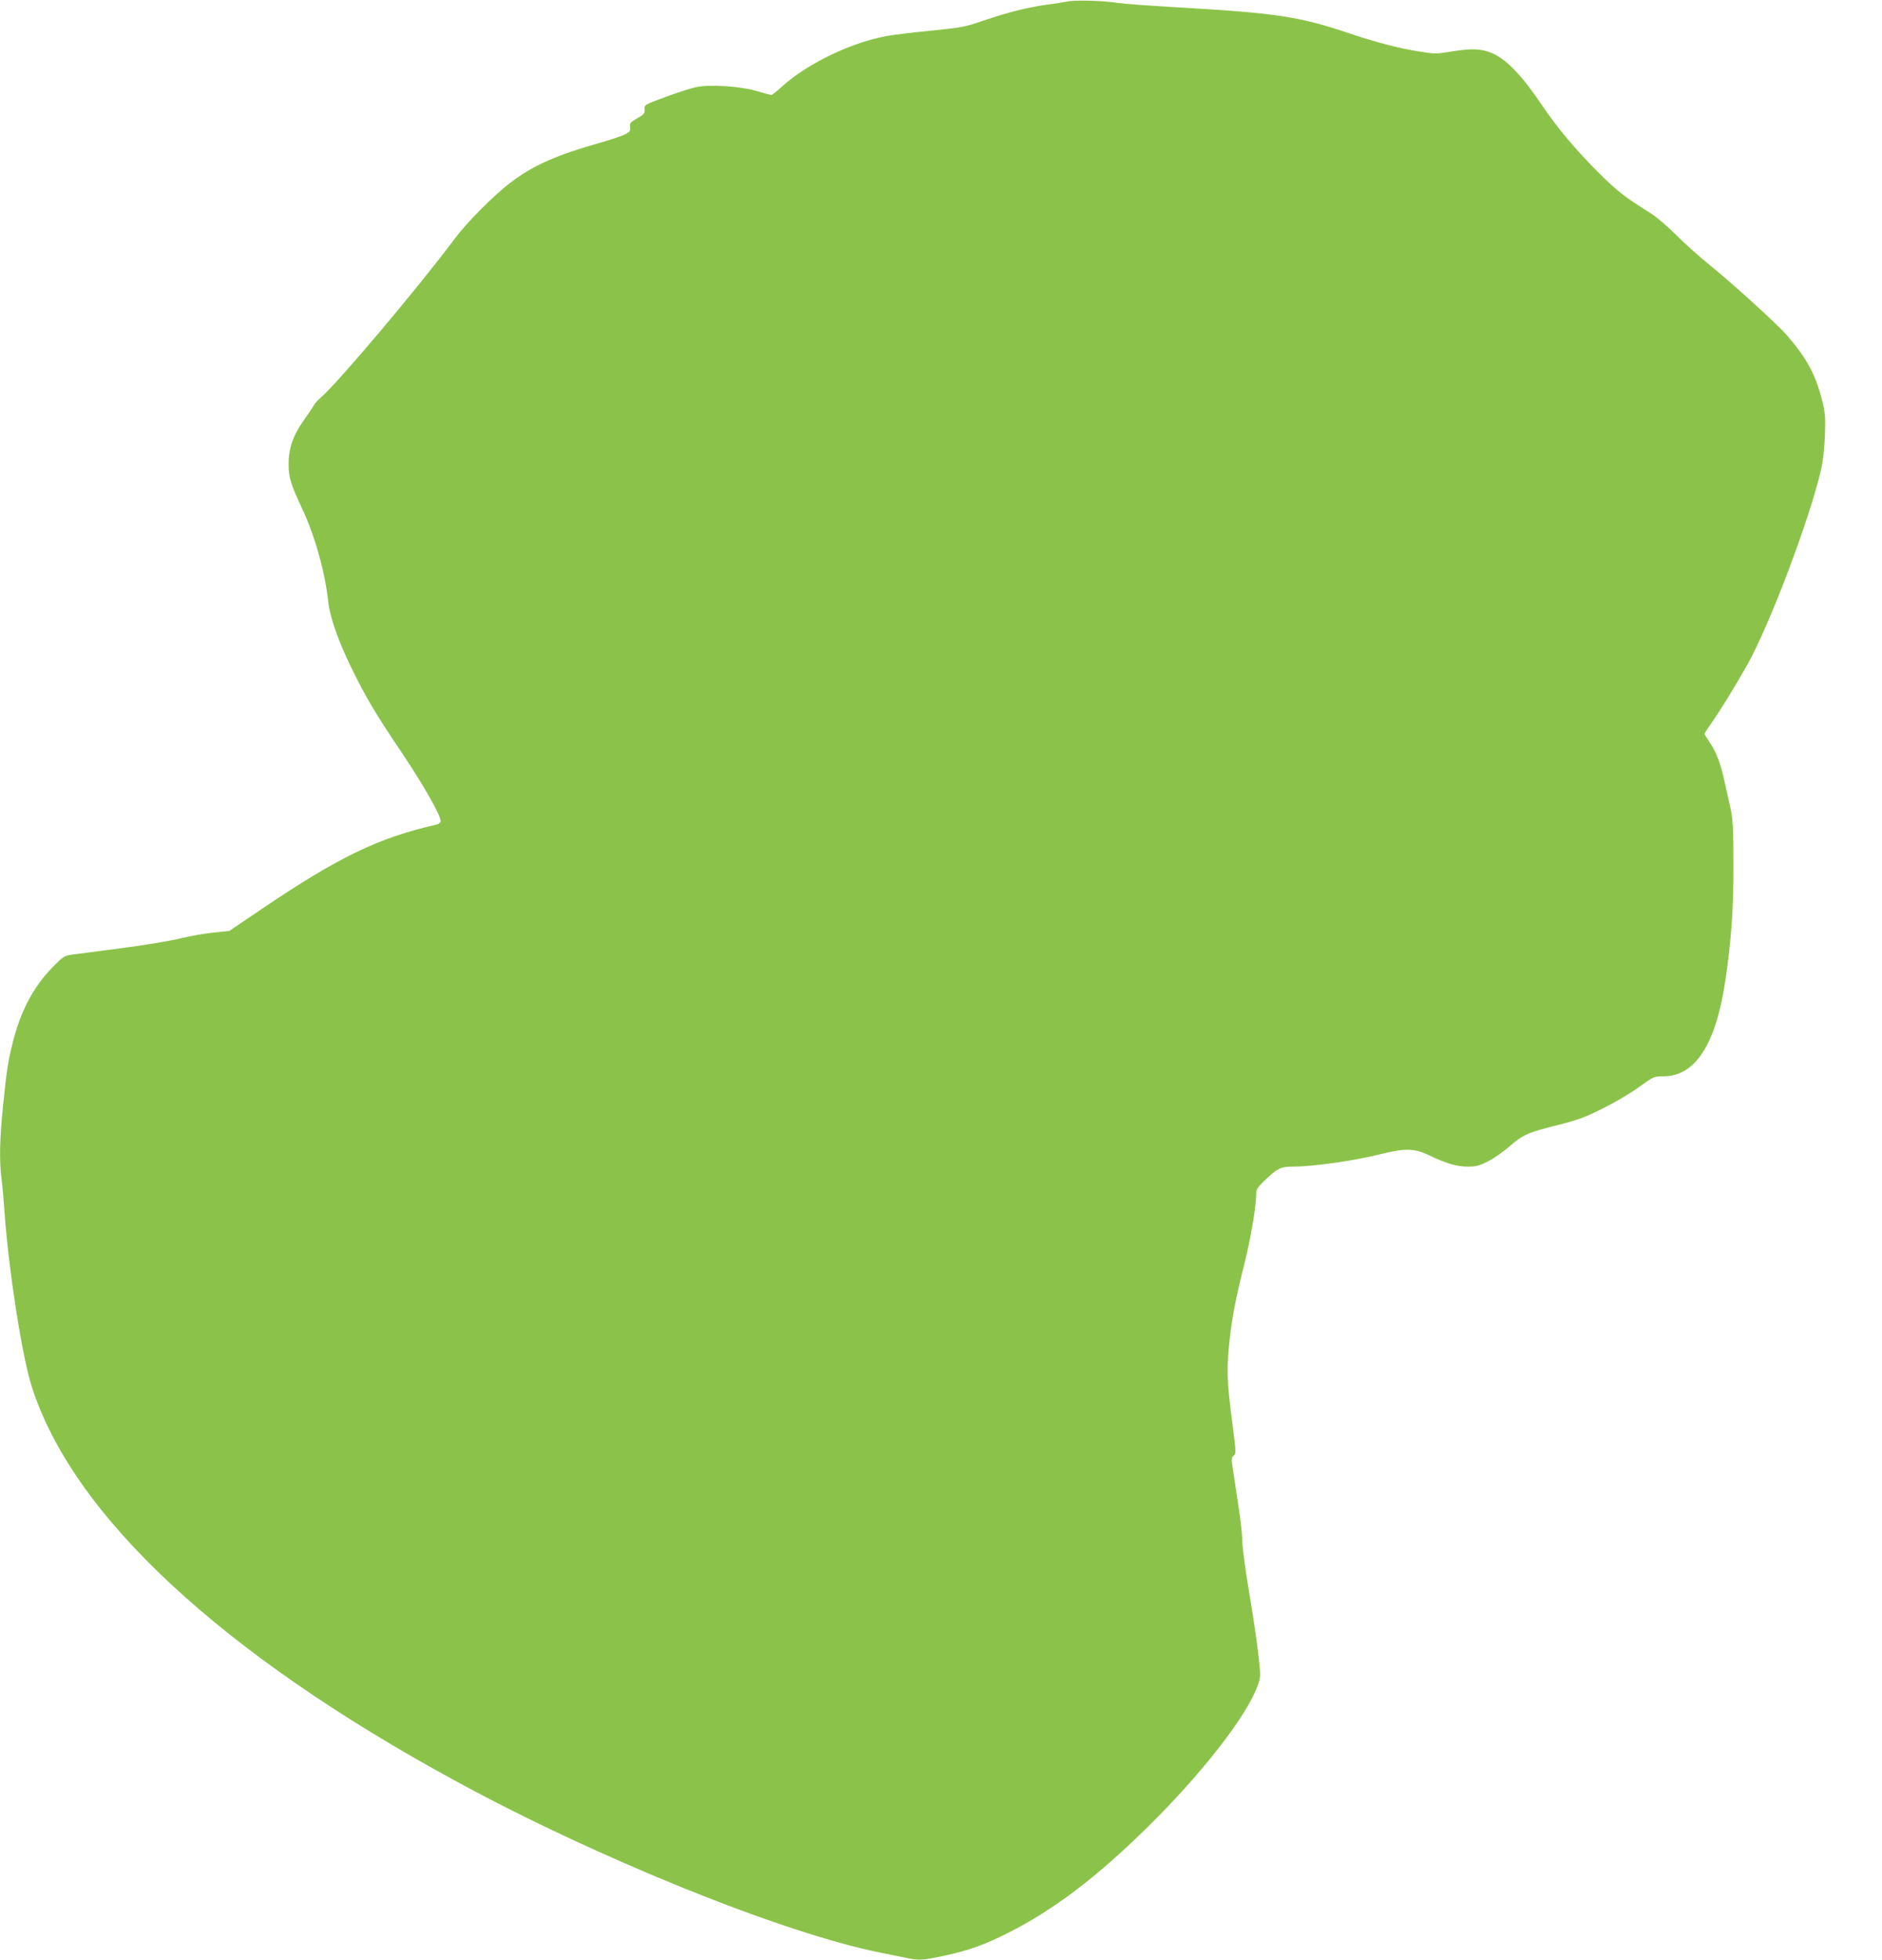
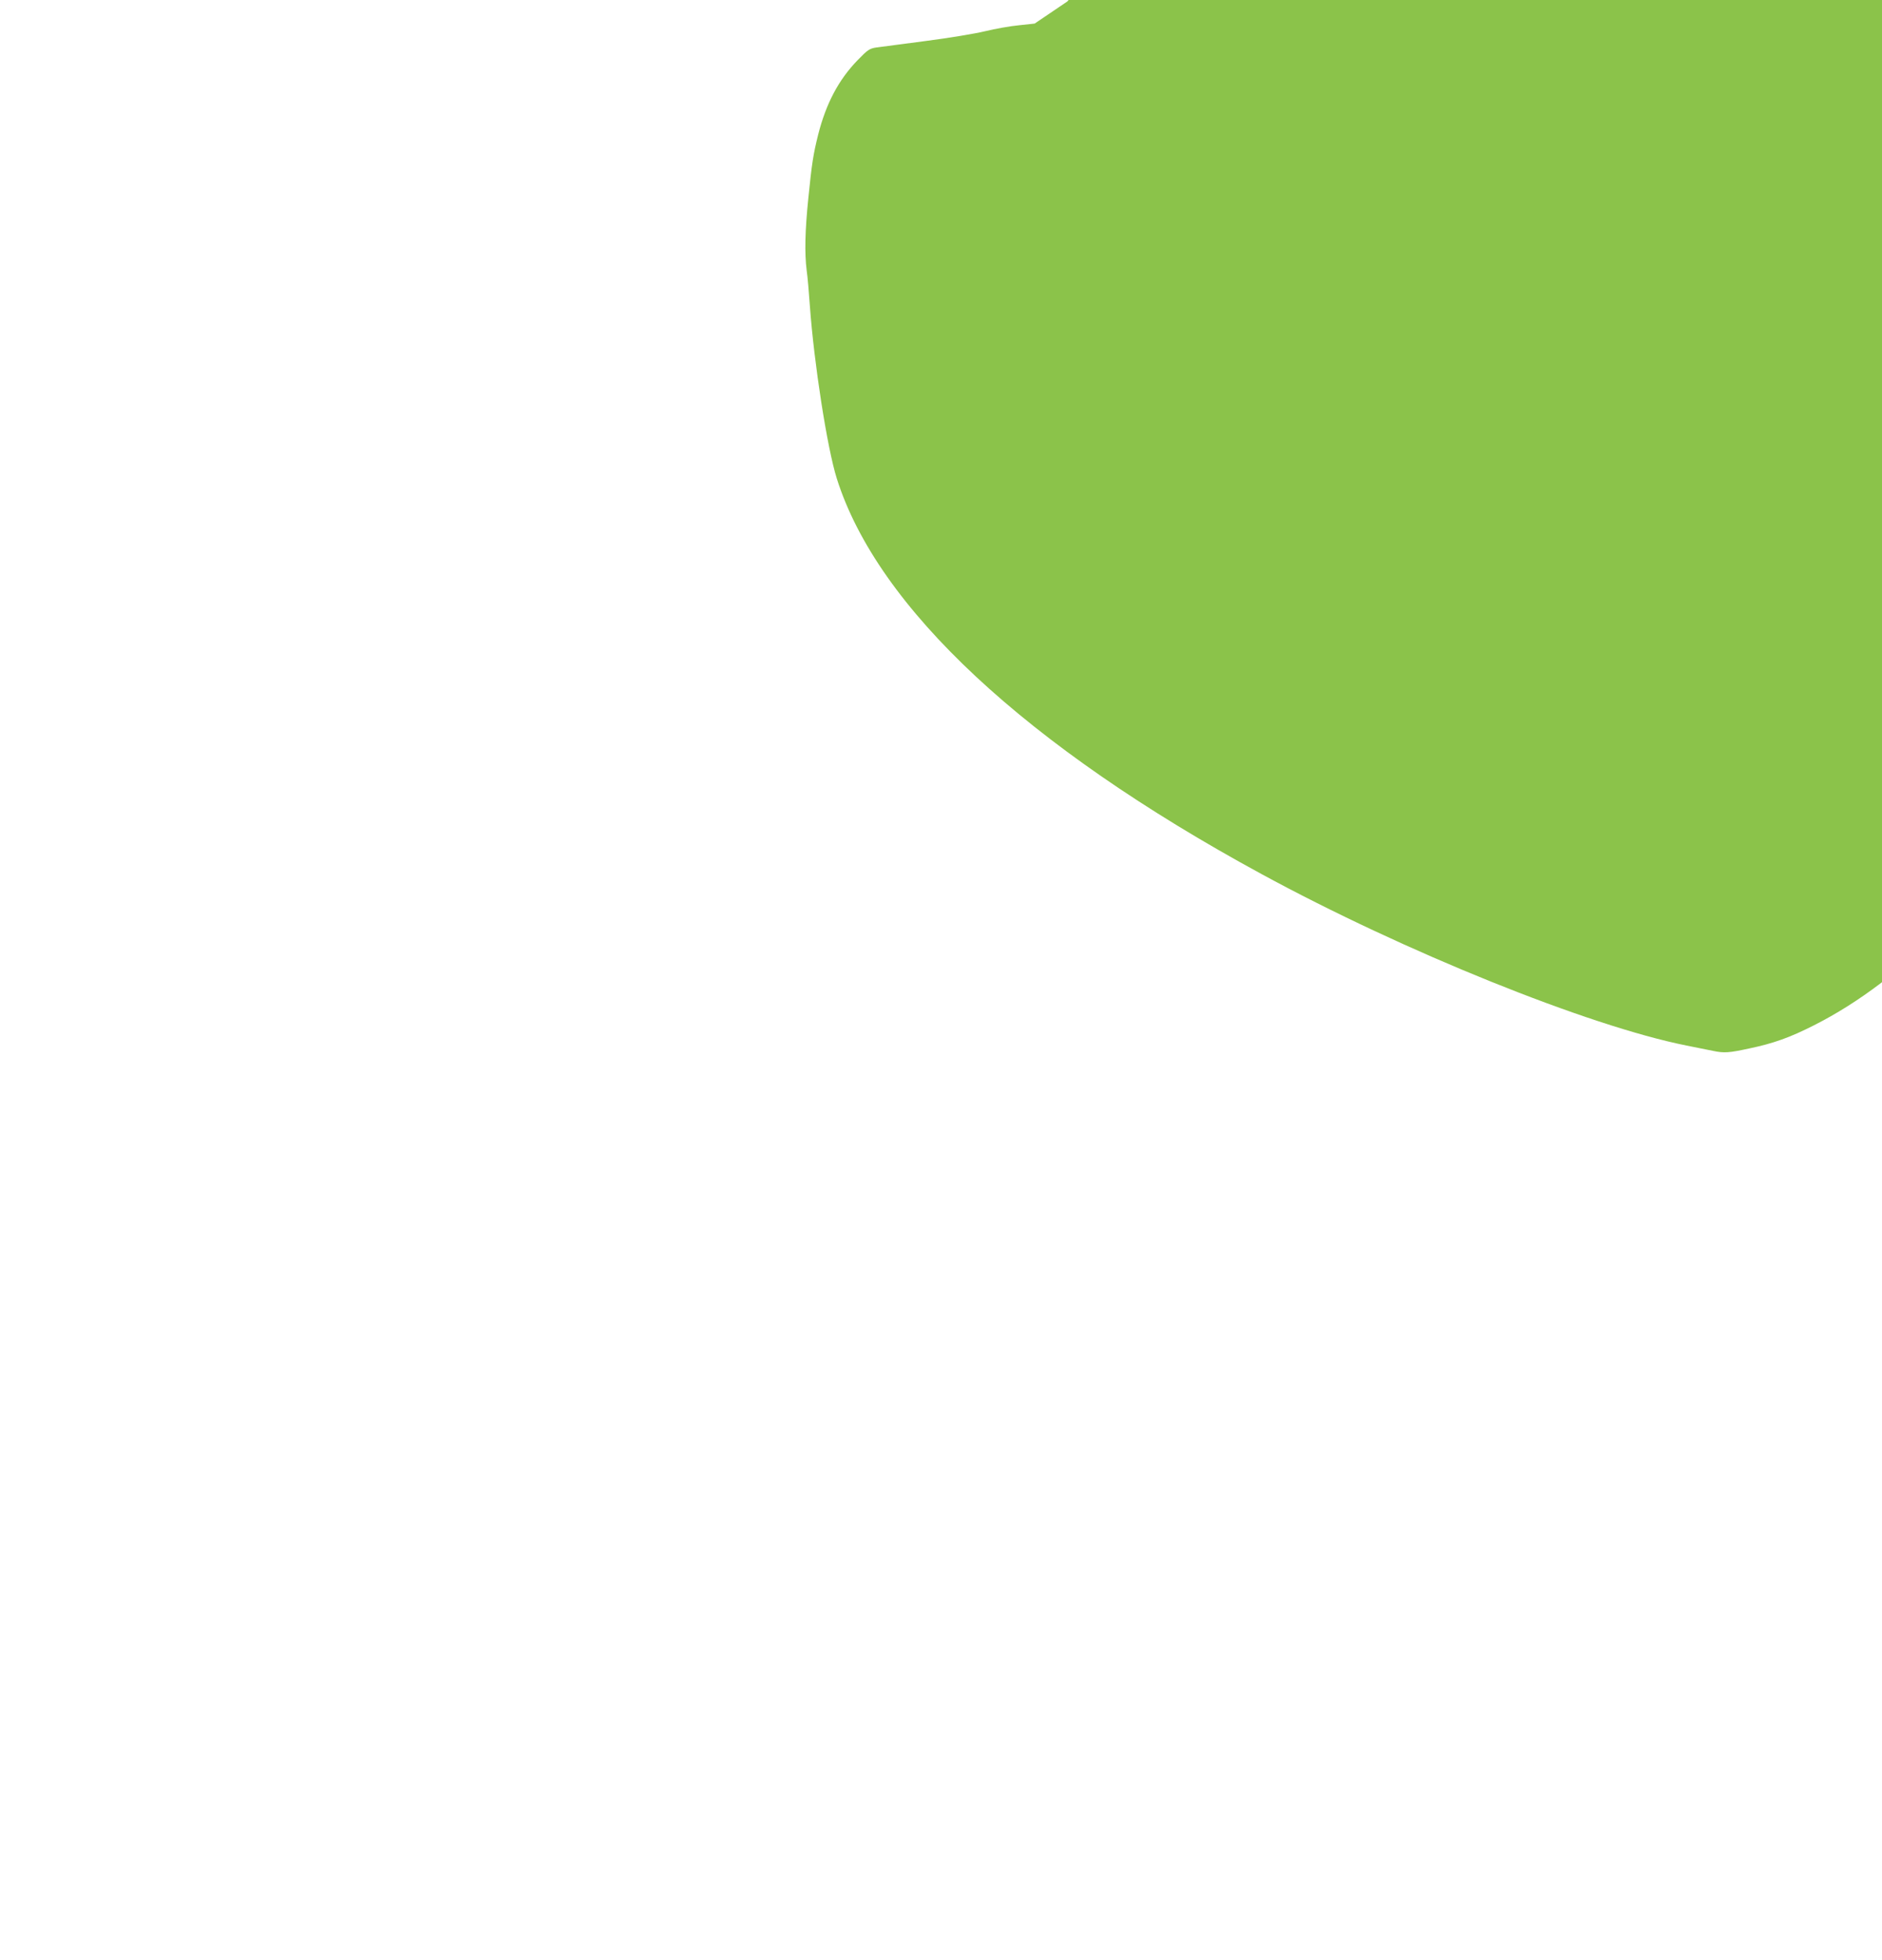
<svg xmlns="http://www.w3.org/2000/svg" version="1.0" width="1230pt" height="1280pt" viewBox="0 0 1230 1280" preserveAspectRatio="xMidYMid meet">
  <g transform="translate(0,1280) scale(0.1,-0.1)" fill="#8bc34a" stroke="none">
-     <path d="M6975 12790 c-22 -4 -80 -14 -130 -20 -125 -17 -264 -52 -416 -104 -120 -42 -143 -46 -341 -66 -117 -11 -251 -27 -296 -36 -232 -42 -523 -184 -682 -330 -32 -30 -63 -54 -69 -54 -6 0 -50 12 -98 26 -105 31 -304 44 -393 25 -30 -6 -119 -34 -197 -63 -141 -52 -142 -52 -140 -82 2 -26 -4 -33 -49 -59 -45 -26 -50 -32 -46 -57 3 -25 -1 -31 -34 -48 -22 -11 -91 -34 -154 -52 -300 -85 -448 -151 -598 -266 -109 -84 -279 -255 -357 -359 -241 -323 -772 -952 -879 -1042 -18 -15 -38 -38 -45 -50 -6 -12 -36 -56 -65 -97 -69 -96 -100 -185 -100 -286 0 -88 15 -136 89 -293 82 -174 150 -414 170 -607 11 -99 66 -258 150 -429 98 -200 156 -298 340 -571 137 -205 245 -395 245 -434 0 -9 -12 -18 -28 -22 -379 -86 -638 -211 -1140 -550 l-213 -144 -102 -11 c-56 -5 -156 -23 -222 -39 -66 -16 -241 -45 -390 -64 -148 -20 -292 -38 -320 -42 -45 -7 -56 -14 -123 -83 -125 -129 -206 -283 -258 -487 -32 -129 -41 -185 -64 -414 -22 -214 -25 -360 -11 -472 6 -40 15 -145 21 -233 27 -373 113 -927 176 -1127 267 -844 1234 -1745 2774 -2582 928 -505 2138 -993 2779 -1121 69 -14 148 -30 174 -35 72 -15 104 -13 237 16 158 33 266 72 420 150 297 150 575 361 908 688 357 351 653 731 722 928 20 56 20 62 4 200 -8 79 -36 265 -61 413 -25 149 -45 298 -44 332 0 35 -11 136 -25 225 -13 90 -30 198 -36 240 -11 70 -10 79 5 90 16 12 15 25 -7 198 -35 265 -39 348 -26 494 15 174 40 313 99 546 45 177 81 390 81 475 0 27 11 43 66 95 77 71 95 80 172 80 137 0 413 40 594 86 140 35 206 33 298 -12 112 -54 182 -74 253 -74 54 0 76 6 133 35 38 19 100 63 139 97 87 76 118 90 313 139 132 33 179 50 297 109 77 38 184 101 237 140 96 69 98 70 160 70 206 0 341 207 403 618 40 263 55 483 54 767 0 233 -4 294 -19 365 -10 47 -28 126 -39 175 -25 116 -54 193 -97 256 -19 28 -34 53 -34 56 0 3 19 33 43 67 61 87 142 218 236 383 145 257 408 951 483 1277 13 58 22 140 25 226 4 121 2 145 -21 235 -43 165 -100 268 -230 418 -64 73 -354 336 -507 460 -64 51 -160 138 -215 193 -55 55 -130 119 -169 143 -168 105 -218 144 -345 271 -144 144 -262 285 -359 428 -129 193 -233 302 -325 343 -71 31 -135 34 -261 14 -108 -18 -118 -18 -222 -1 -129 20 -284 61 -448 116 -327 111 -479 134 -1095 170 -195 11 -386 25 -425 31 -94 15 -281 20 -330 9z" />
+     <path d="M6975 12790 l-213 -144 -102 -11 c-56 -5 -156 -23 -222 -39 -66 -16 -241 -45 -390 -64 -148 -20 -292 -38 -320 -42 -45 -7 -56 -14 -123 -83 -125 -129 -206 -283 -258 -487 -32 -129 -41 -185 -64 -414 -22 -214 -25 -360 -11 -472 6 -40 15 -145 21 -233 27 -373 113 -927 176 -1127 267 -844 1234 -1745 2774 -2582 928 -505 2138 -993 2779 -1121 69 -14 148 -30 174 -35 72 -15 104 -13 237 16 158 33 266 72 420 150 297 150 575 361 908 688 357 351 653 731 722 928 20 56 20 62 4 200 -8 79 -36 265 -61 413 -25 149 -45 298 -44 332 0 35 -11 136 -25 225 -13 90 -30 198 -36 240 -11 70 -10 79 5 90 16 12 15 25 -7 198 -35 265 -39 348 -26 494 15 174 40 313 99 546 45 177 81 390 81 475 0 27 11 43 66 95 77 71 95 80 172 80 137 0 413 40 594 86 140 35 206 33 298 -12 112 -54 182 -74 253 -74 54 0 76 6 133 35 38 19 100 63 139 97 87 76 118 90 313 139 132 33 179 50 297 109 77 38 184 101 237 140 96 69 98 70 160 70 206 0 341 207 403 618 40 263 55 483 54 767 0 233 -4 294 -19 365 -10 47 -28 126 -39 175 -25 116 -54 193 -97 256 -19 28 -34 53 -34 56 0 3 19 33 43 67 61 87 142 218 236 383 145 257 408 951 483 1277 13 58 22 140 25 226 4 121 2 145 -21 235 -43 165 -100 268 -230 418 -64 73 -354 336 -507 460 -64 51 -160 138 -215 193 -55 55 -130 119 -169 143 -168 105 -218 144 -345 271 -144 144 -262 285 -359 428 -129 193 -233 302 -325 343 -71 31 -135 34 -261 14 -108 -18 -118 -18 -222 -1 -129 20 -284 61 -448 116 -327 111 -479 134 -1095 170 -195 11 -386 25 -425 31 -94 15 -281 20 -330 9z" />
  </g>
</svg>